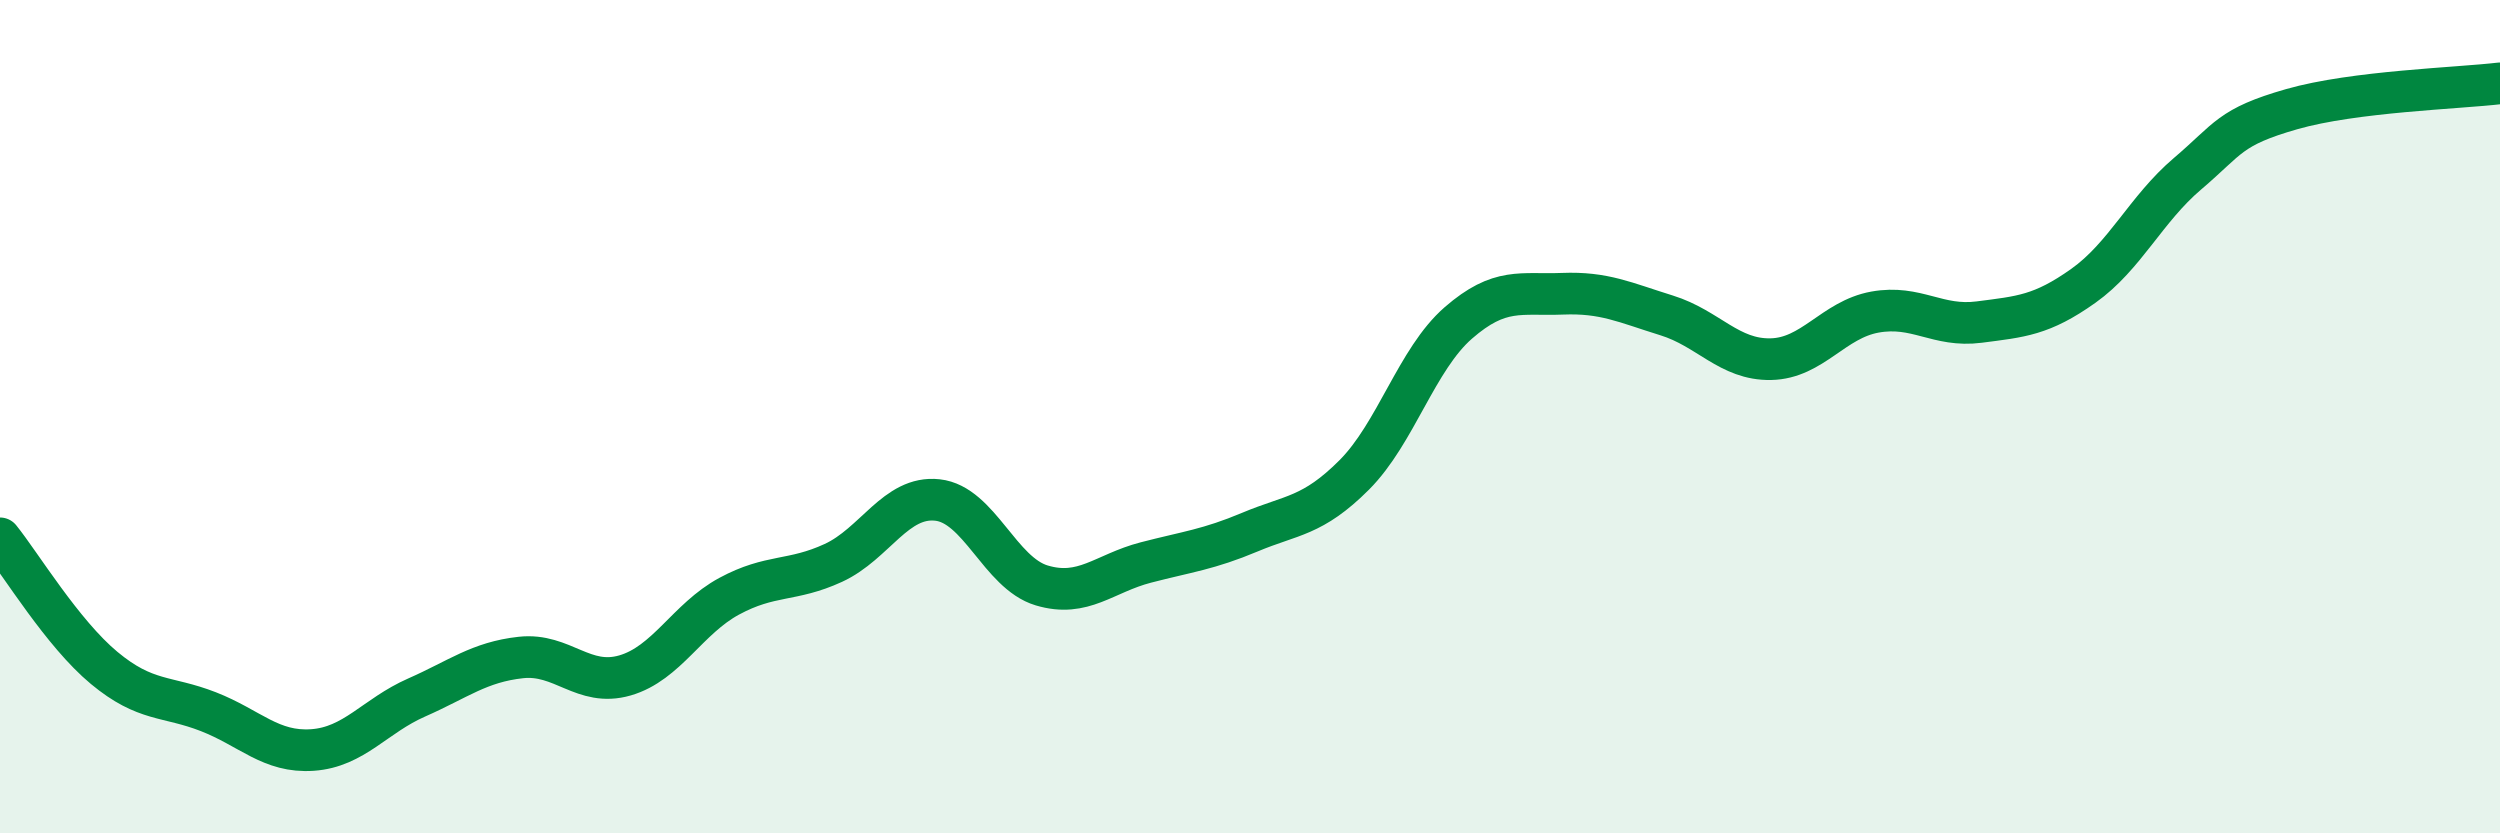
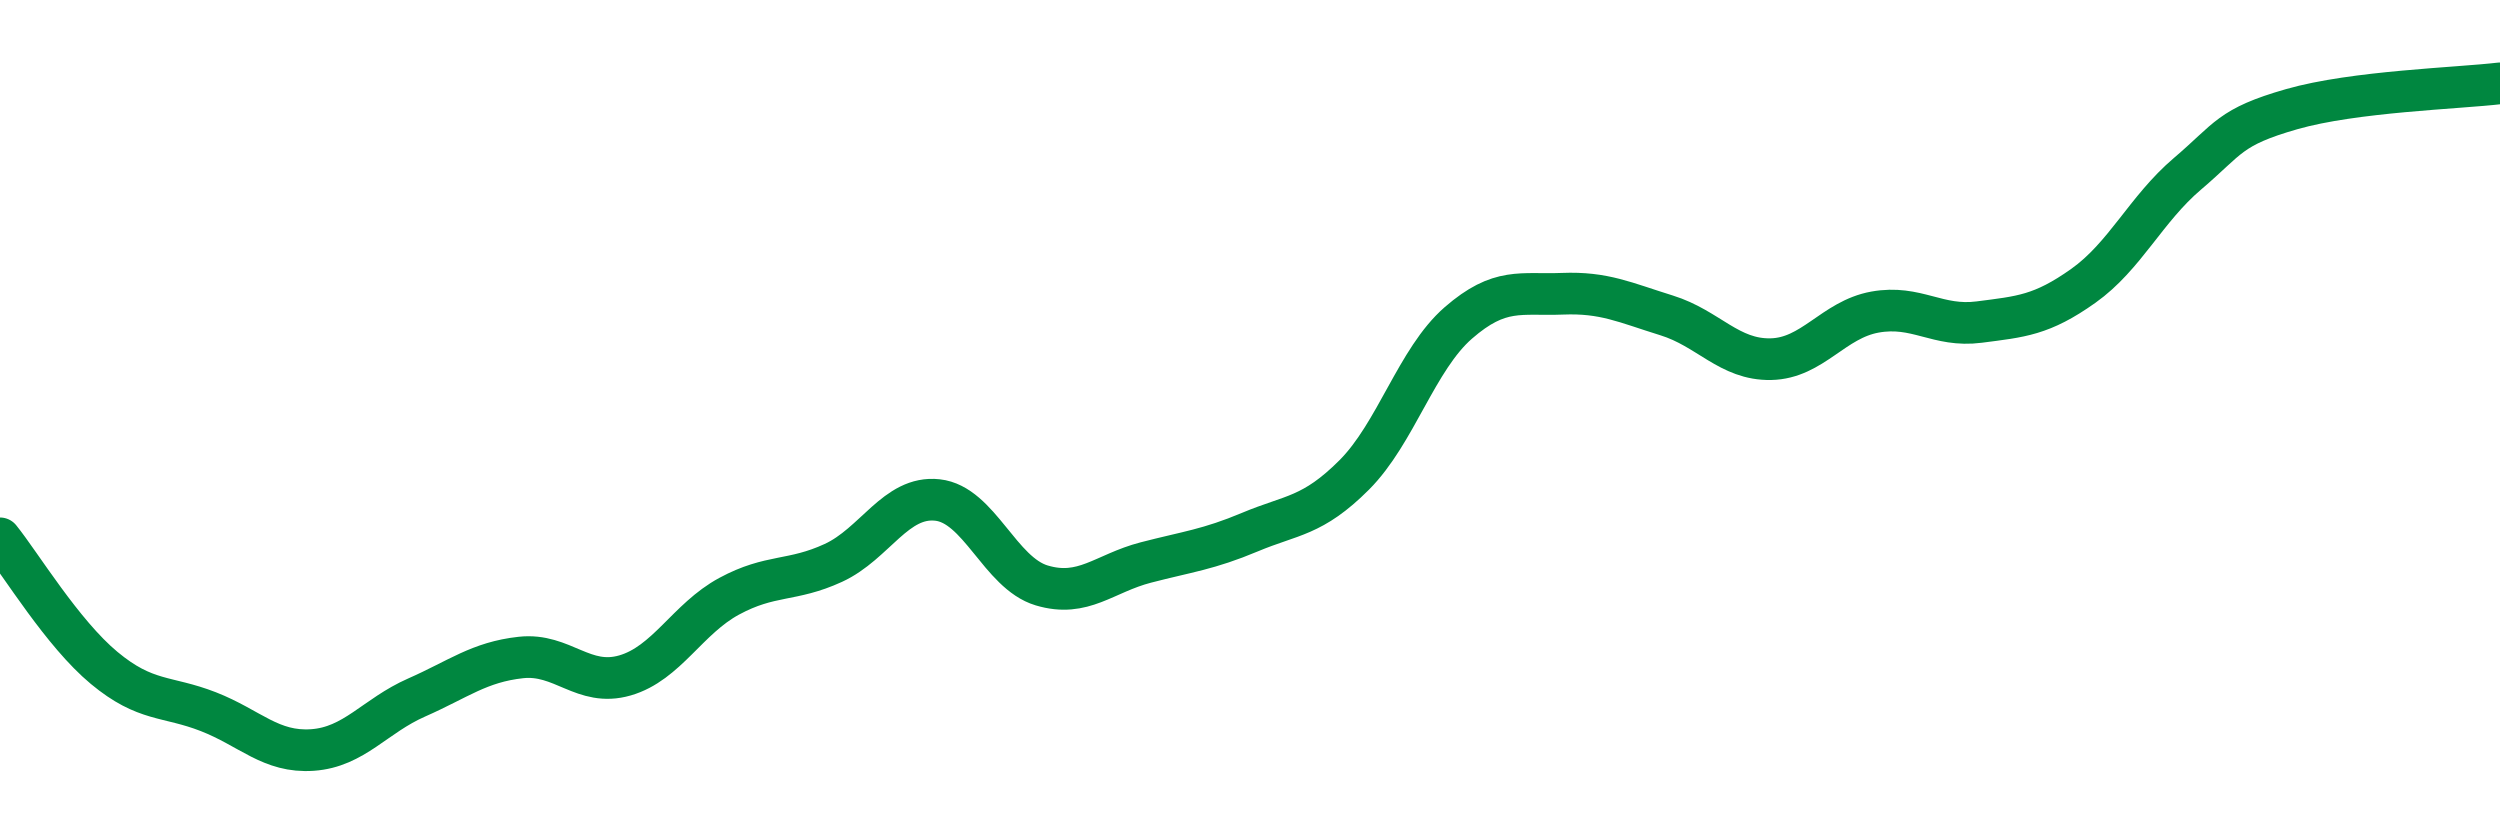
<svg xmlns="http://www.w3.org/2000/svg" width="60" height="20" viewBox="0 0 60 20">
-   <path d="M 0,12.92 C 0.5,13.54 1.5,15.2 2.5,16.03 C 3.5,16.86 4,16.69 5,17.08 C 6,17.47 6.5,18.07 7.5,18 C 8.5,17.93 9,17.18 10,16.74 C 11,16.3 11.5,15.89 12.5,15.78 C 13.5,15.67 14,16.5 15,16.21 C 16,15.92 16.5,14.85 17.5,14.31 C 18.5,13.77 19,13.97 20,13.51 C 21,13.05 21.5,11.89 22.5,12 C 23.5,12.11 24,13.75 25,14.05 C 26,14.35 26.5,13.76 27.5,13.5 C 28.5,13.24 29,13.19 30,12.77 C 31,12.35 31.5,12.4 32.5,11.4 C 33.5,10.4 34,8.62 35,7.75 C 36,6.88 36.5,7.09 37.5,7.05 C 38.5,7.01 39,7.26 40,7.57 C 41,7.88 41.5,8.64 42.5,8.62 C 43.5,8.6 44,7.67 45,7.49 C 46,7.31 46.5,7.86 47.5,7.73 C 48.5,7.6 49,7.57 50,6.86 C 51,6.15 51.5,5.02 52.5,4.17 C 53.5,3.32 53.5,3.05 55,2.62 C 56.5,2.19 59,2.12 60,2L60 20L0 20Z" fill="#008740" opacity="0.1" stroke-linecap="round" stroke-linejoin="round" />
  <path d="M 0,12.92 C 0.5,13.54 1.5,15.2 2.5,16.03 C 3.5,16.86 4,16.69 5,17.08 C 6,17.47 6.5,18.07 7.5,18 C 8.5,17.93 9,17.18 10,16.74 C 11,16.3 11.5,15.89 12.5,15.78 C 13.5,15.67 14,16.5 15,16.21 C 16,15.92 16.5,14.85 17.5,14.31 C 18.5,13.77 19,13.97 20,13.51 C 21,13.05 21.5,11.89 22.5,12 C 23.5,12.11 24,13.75 25,14.05 C 26,14.35 26.5,13.76 27.5,13.5 C 28.5,13.24 29,13.19 30,12.77 C 31,12.35 31.5,12.4 32.5,11.4 C 33.5,10.4 34,8.62 35,7.75 C 36,6.88 36.5,7.09 37.5,7.05 C 38.5,7.01 39,7.26 40,7.57 C 41,7.88 41.5,8.64 42.5,8.62 C 43.5,8.6 44,7.67 45,7.49 C 46,7.31 46.5,7.86 47.5,7.73 C 48.5,7.6 49,7.57 50,6.86 C 51,6.15 51.5,5.02 52.5,4.17 C 53.5,3.32 53.5,3.05 55,2.62 C 56.5,2.19 59,2.12 60,2" stroke="#008740" stroke-width="1" fill="none" stroke-linecap="round" stroke-linejoin="round" />
</svg>